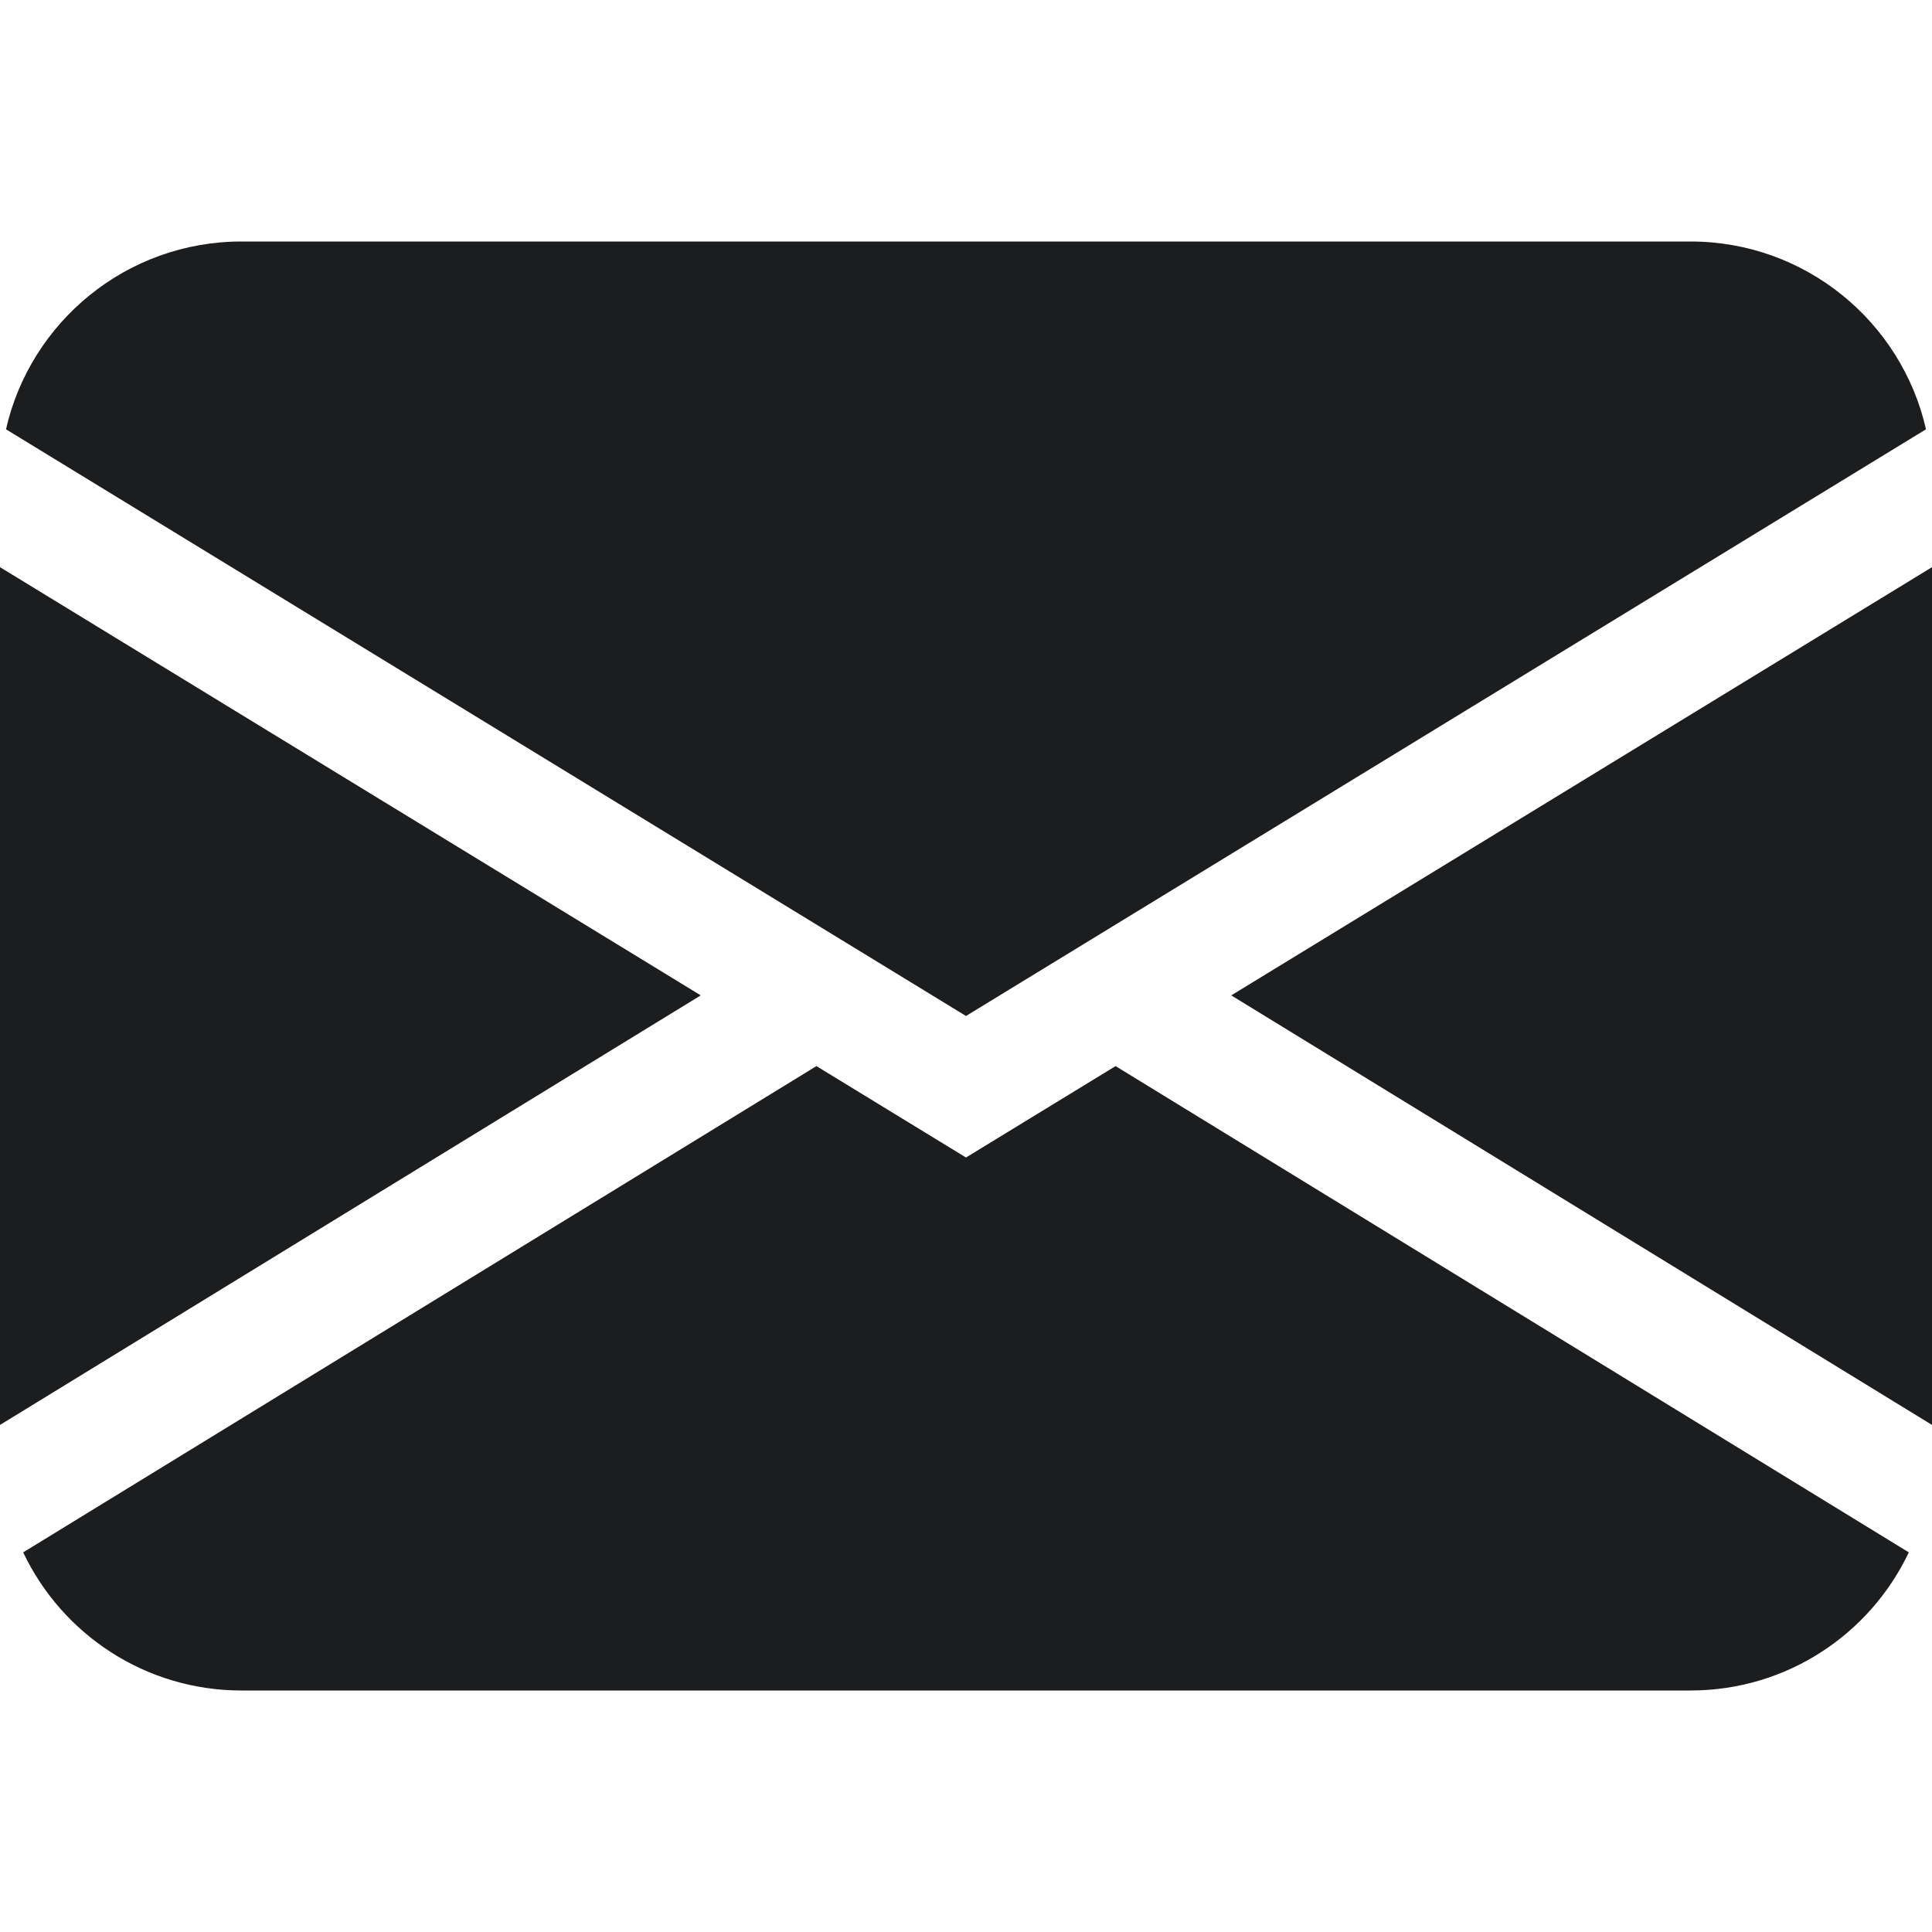
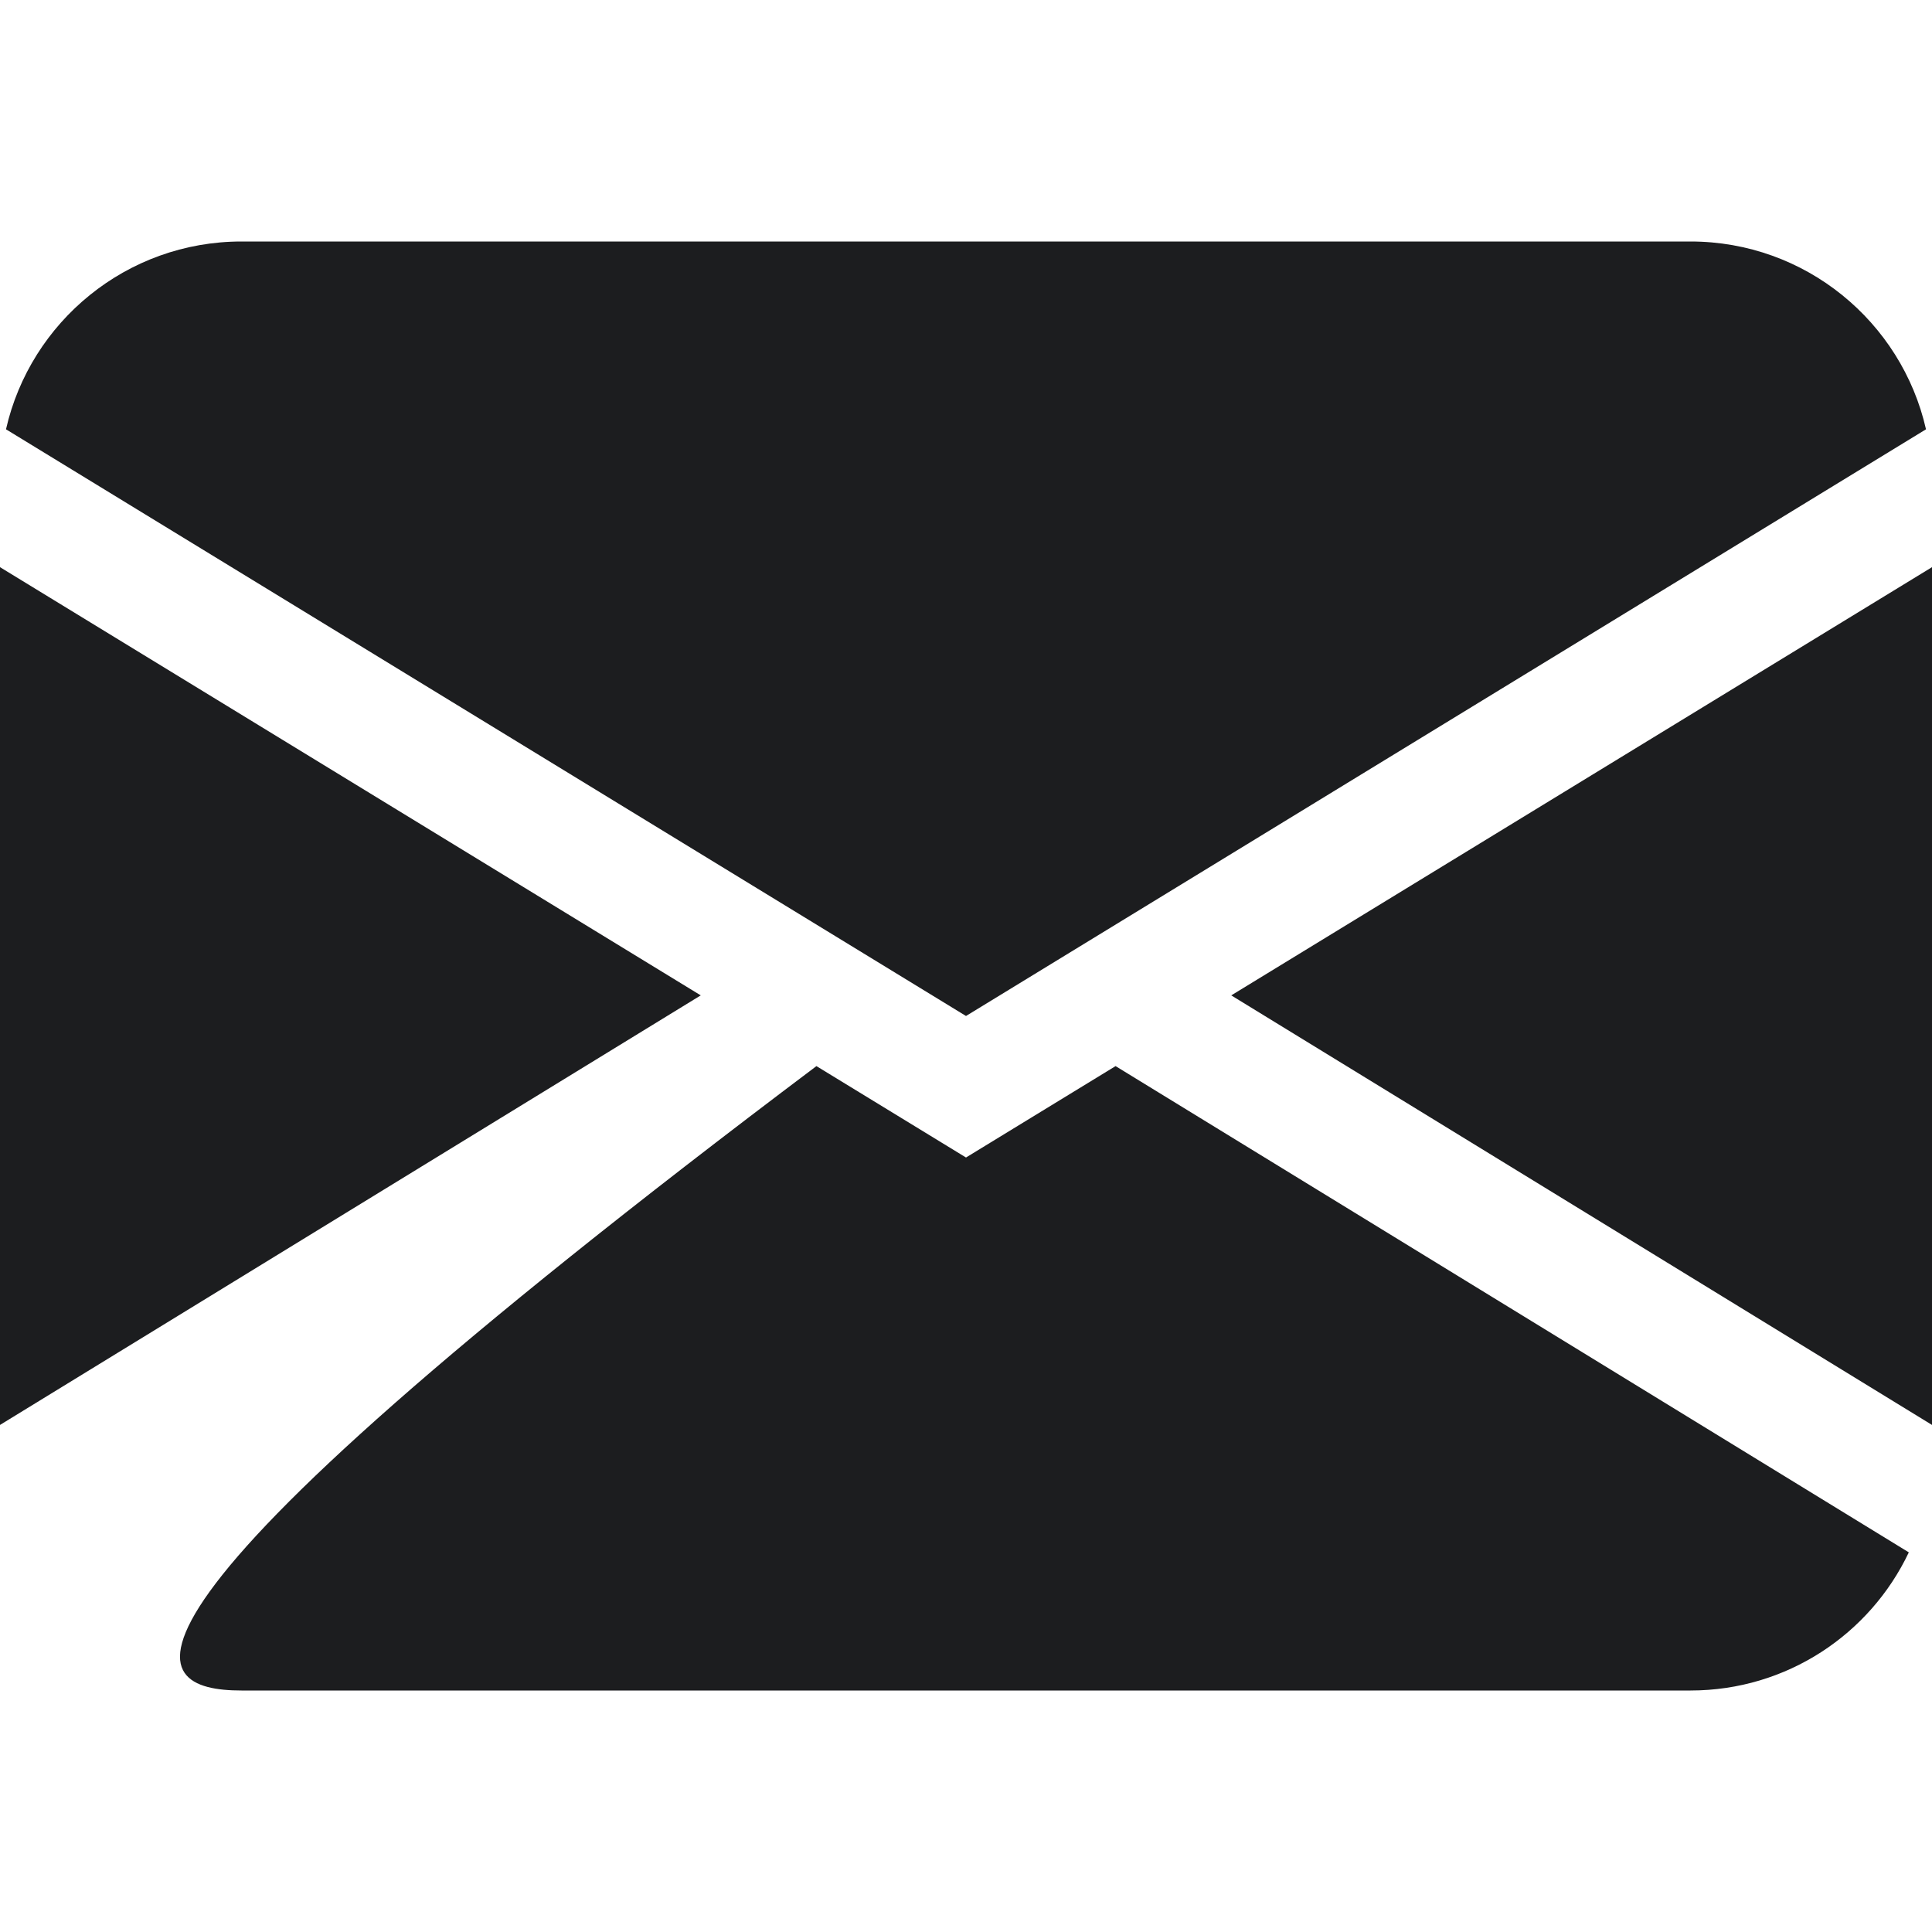
<svg xmlns="http://www.w3.org/2000/svg" width="48" height="48" viewBox="0 0 48 48" fill="none">
  <g id="envelope-fill">
-     <path id="Subtract" d="M0.149 10.666C0.755 7.995 3.145 6 6 6H42C44.855 6 47.245 7.995 47.851 10.666L24 25.242L0.149 10.666ZM0 14.091V35.402L17.41 24.73L0 14.091ZM20.284 26.487L0.576 38.568C1.538 40.597 3.605 42 6 42H42C44.395 42 46.462 40.597 47.424 38.568L27.716 26.487L24 28.758L20.284 26.487ZM30.59 24.73L48 35.402V14.091L30.59 24.73Z" fill="#1C1D1F" />
+     <path id="Subtract" d="M0.149 10.666C0.755 7.995 3.145 6 6 6H42C44.855 6 47.245 7.995 47.851 10.666L24 25.242L0.149 10.666ZM0 14.091V35.402L17.41 24.73L0 14.091ZM20.284 26.487C1.538 40.597 3.605 42 6 42H42C44.395 42 46.462 40.597 47.424 38.568L27.716 26.487L24 28.758L20.284 26.487ZM30.59 24.73L48 35.402V14.091L30.59 24.73Z" fill="#1C1D1F" />
  </g>
</svg>